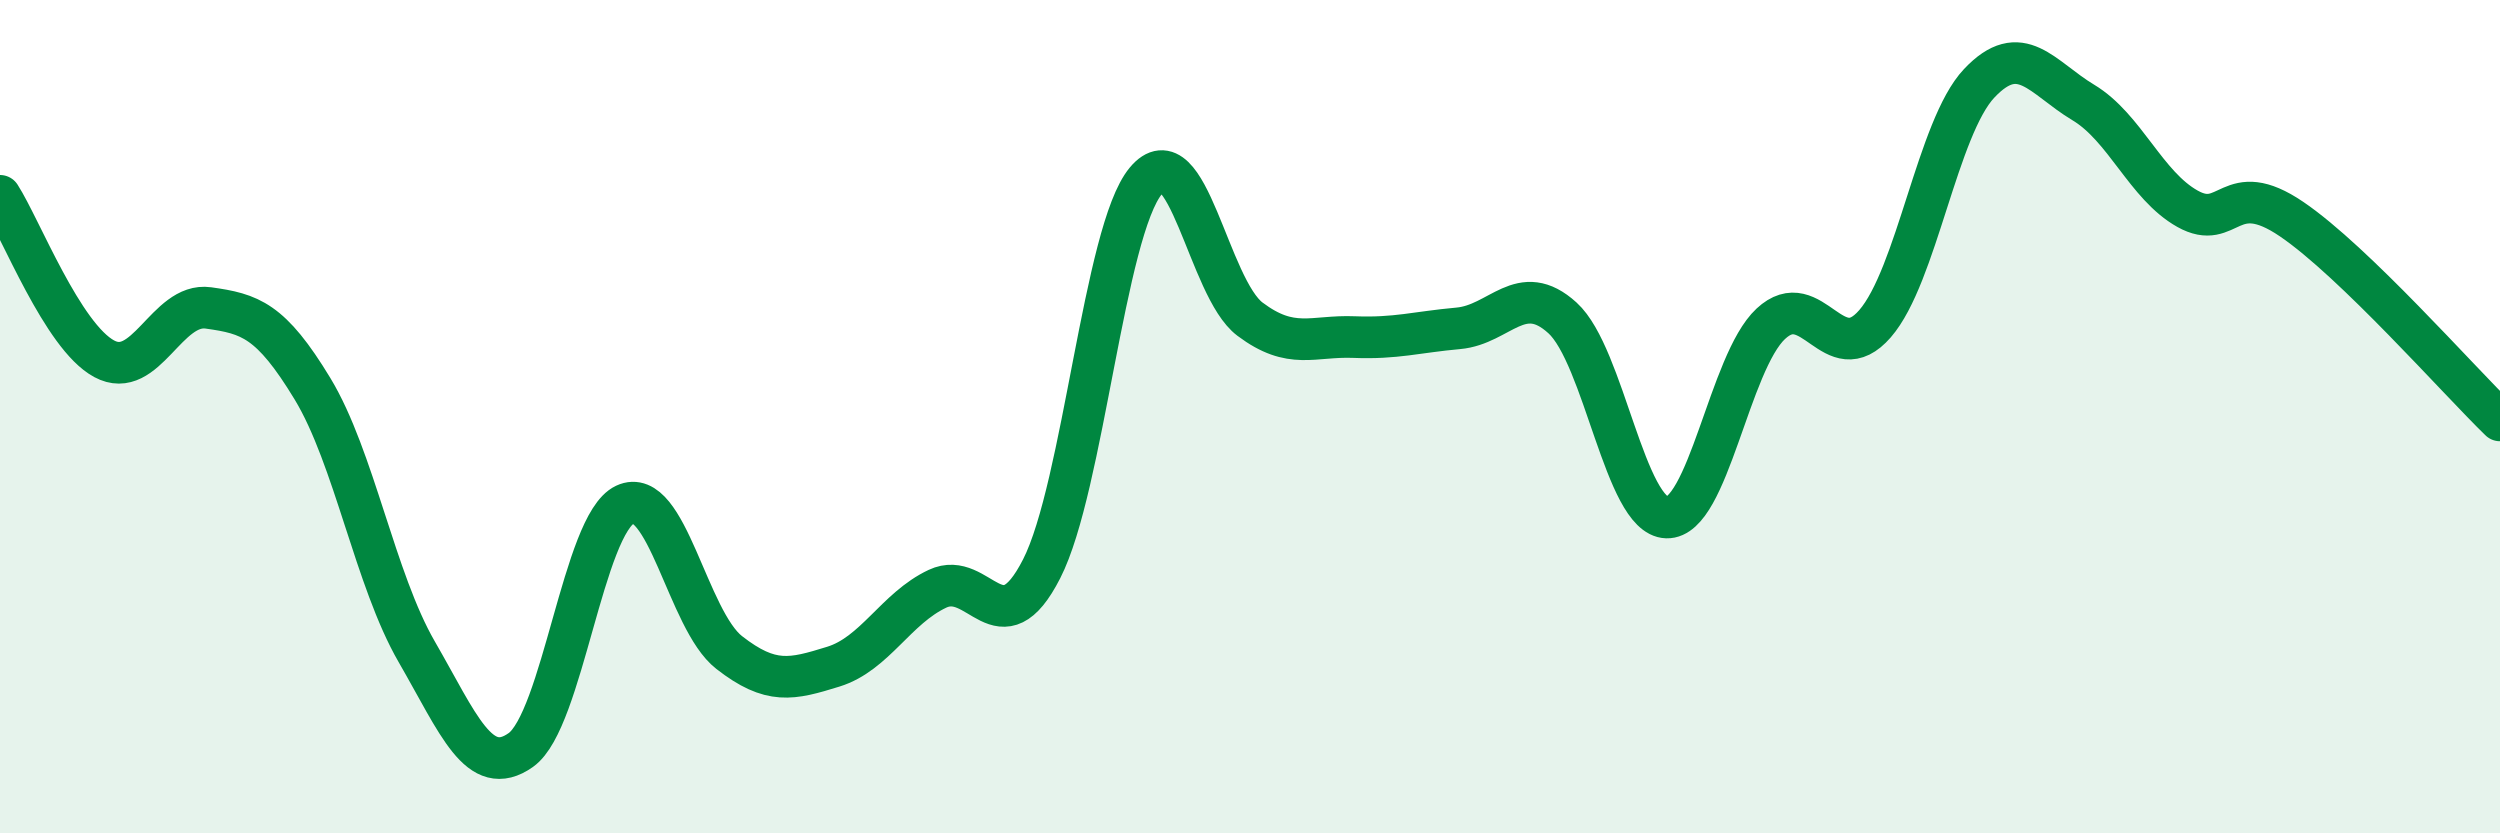
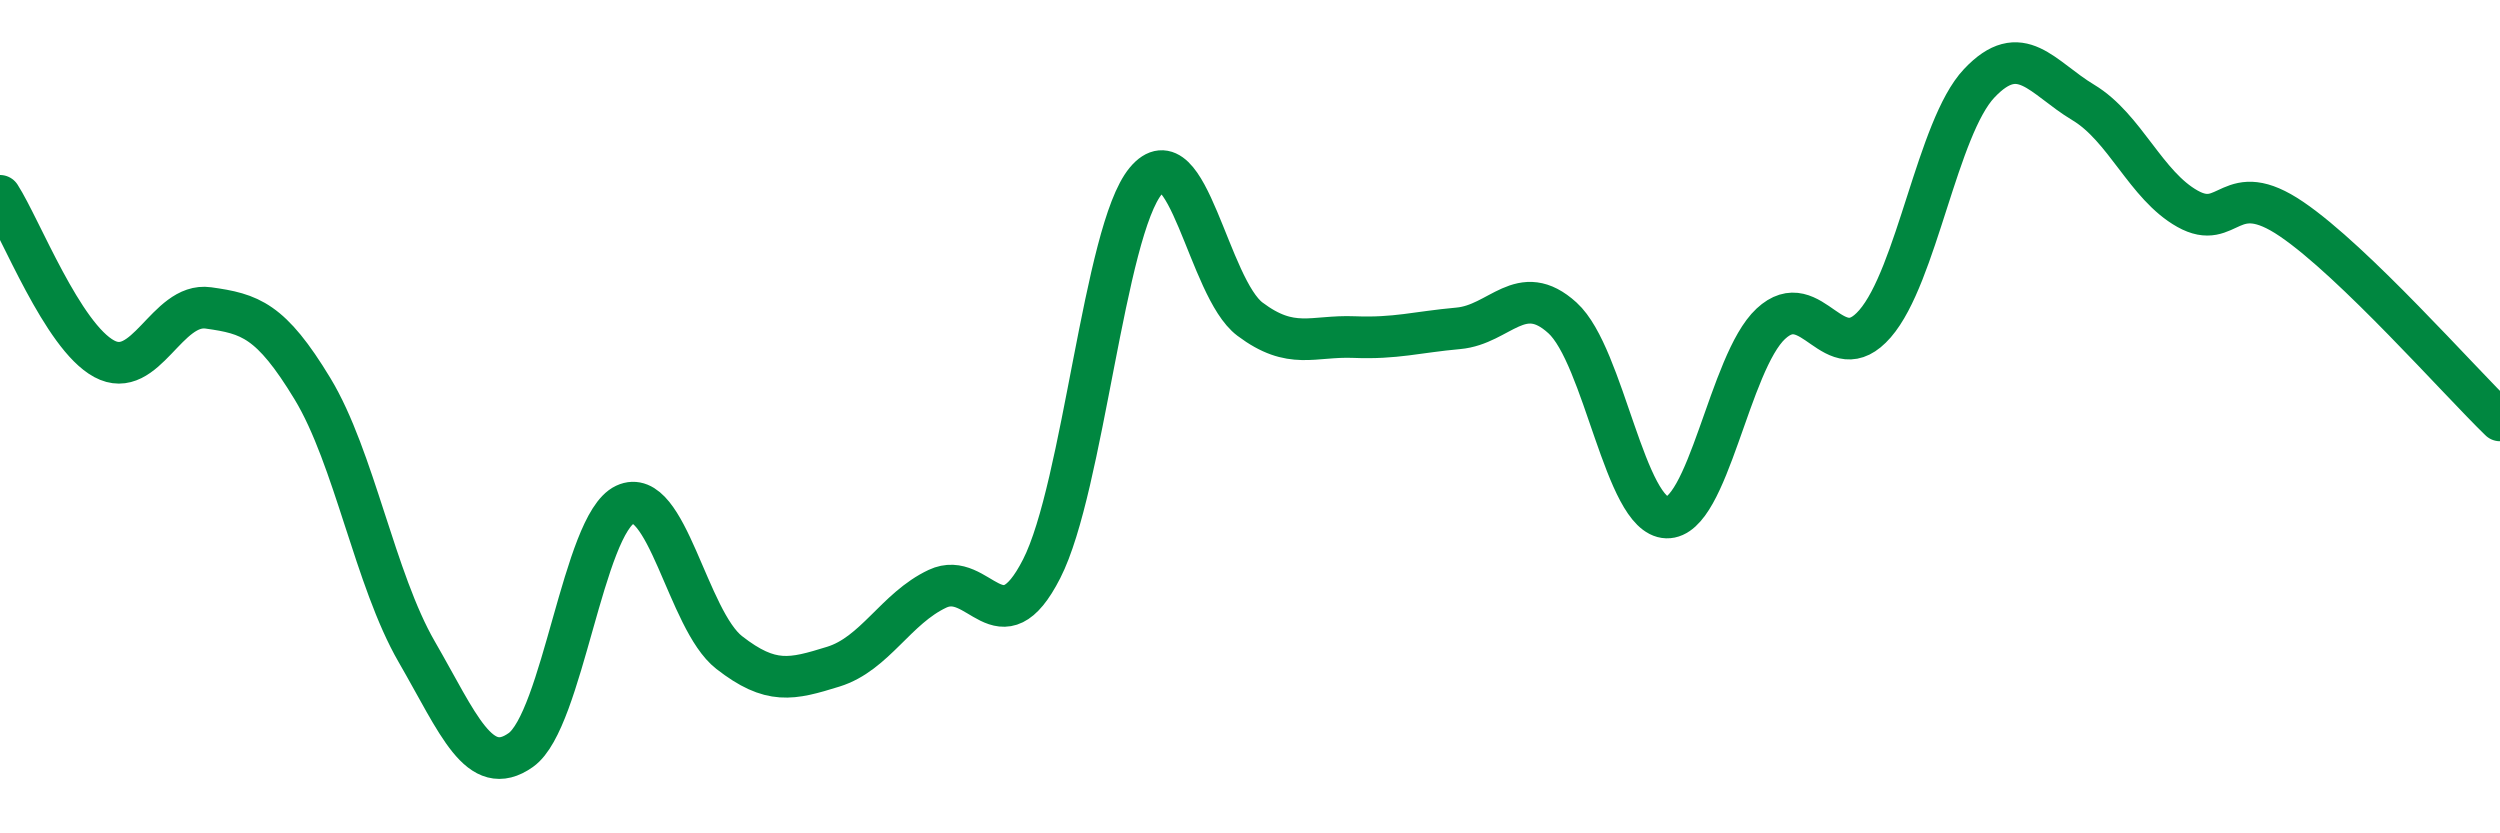
<svg xmlns="http://www.w3.org/2000/svg" width="60" height="20" viewBox="0 0 60 20">
-   <path d="M 0,4.7 C 0.5,5.48 1.5,8.07 2.5,8.61 C 3.5,9.15 4,7.25 5,7.39 C 6,7.53 6.5,7.68 7.5,9.33 C 8.5,10.98 9,13.91 10,15.64 C 11,17.37 11.5,18.71 12.5,18 C 13.5,17.29 14,12.58 15,12.11 C 16,11.64 16.5,14.88 17.5,15.66 C 18.5,16.44 19,16.31 20,16 C 21,15.69 21.5,14.6 22.5,14.13 C 23.5,13.66 24,15.61 25,13.65 C 26,11.69 26.5,5.54 27.5,4.34 C 28.5,3.14 29,6.91 30,7.66 C 31,8.41 31.5,8.05 32.5,8.09 C 33.5,8.13 34,7.97 35,7.88 C 36,7.79 36.5,6.72 37.5,7.63 C 38.5,8.54 39,12.39 40,12.42 C 41,12.45 41.5,8.7 42.5,7.77 C 43.5,6.84 44,8.92 45,7.77 C 46,6.62 46.5,3.06 47.5,2 C 48.5,0.94 49,1.86 50,2.46 C 51,3.06 51.5,4.45 52.5,5.01 C 53.5,5.57 53.5,4.24 55,5.26 C 56.5,6.28 59,9.12 60,10.09L60 20L0 20Z" fill="#008740" opacity="0.1" stroke-linecap="round" stroke-linejoin="round" />
  <path d="M 0,4.7 C 0.5,5.48 1.5,8.07 2.5,8.61 C 3.5,9.15 4,7.25 5,7.39 C 6,7.53 6.5,7.68 7.5,9.33 C 8.5,10.98 9,13.91 10,15.64 C 11,17.37 11.5,18.71 12.5,18 C 13.5,17.29 14,12.58 15,12.11 C 16,11.64 16.5,14.88 17.5,15.66 C 18.5,16.44 19,16.31 20,16 C 21,15.69 21.5,14.6 22.5,14.13 C 23.5,13.66 24,15.61 25,13.65 C 26,11.69 26.5,5.54 27.5,4.34 C 28.5,3.14 29,6.91 30,7.66 C 31,8.41 31.5,8.05 32.5,8.09 C 33.5,8.13 34,7.97 35,7.88 C 36,7.79 36.5,6.72 37.5,7.63 C 38.5,8.54 39,12.39 40,12.42 C 41,12.45 41.5,8.7 42.5,7.77 C 43.5,6.84 44,8.92 45,7.77 C 46,6.62 46.5,3.06 47.5,2 C 48.5,0.94 49,1.86 50,2.46 C 51,3.06 51.5,4.45 52.5,5.01 C 53.5,5.57 53.5,4.24 55,5.26 C 56.5,6.28 59,9.12 60,10.09" stroke="#008740" stroke-width="1" fill="none" stroke-linecap="round" stroke-linejoin="round" />
</svg>